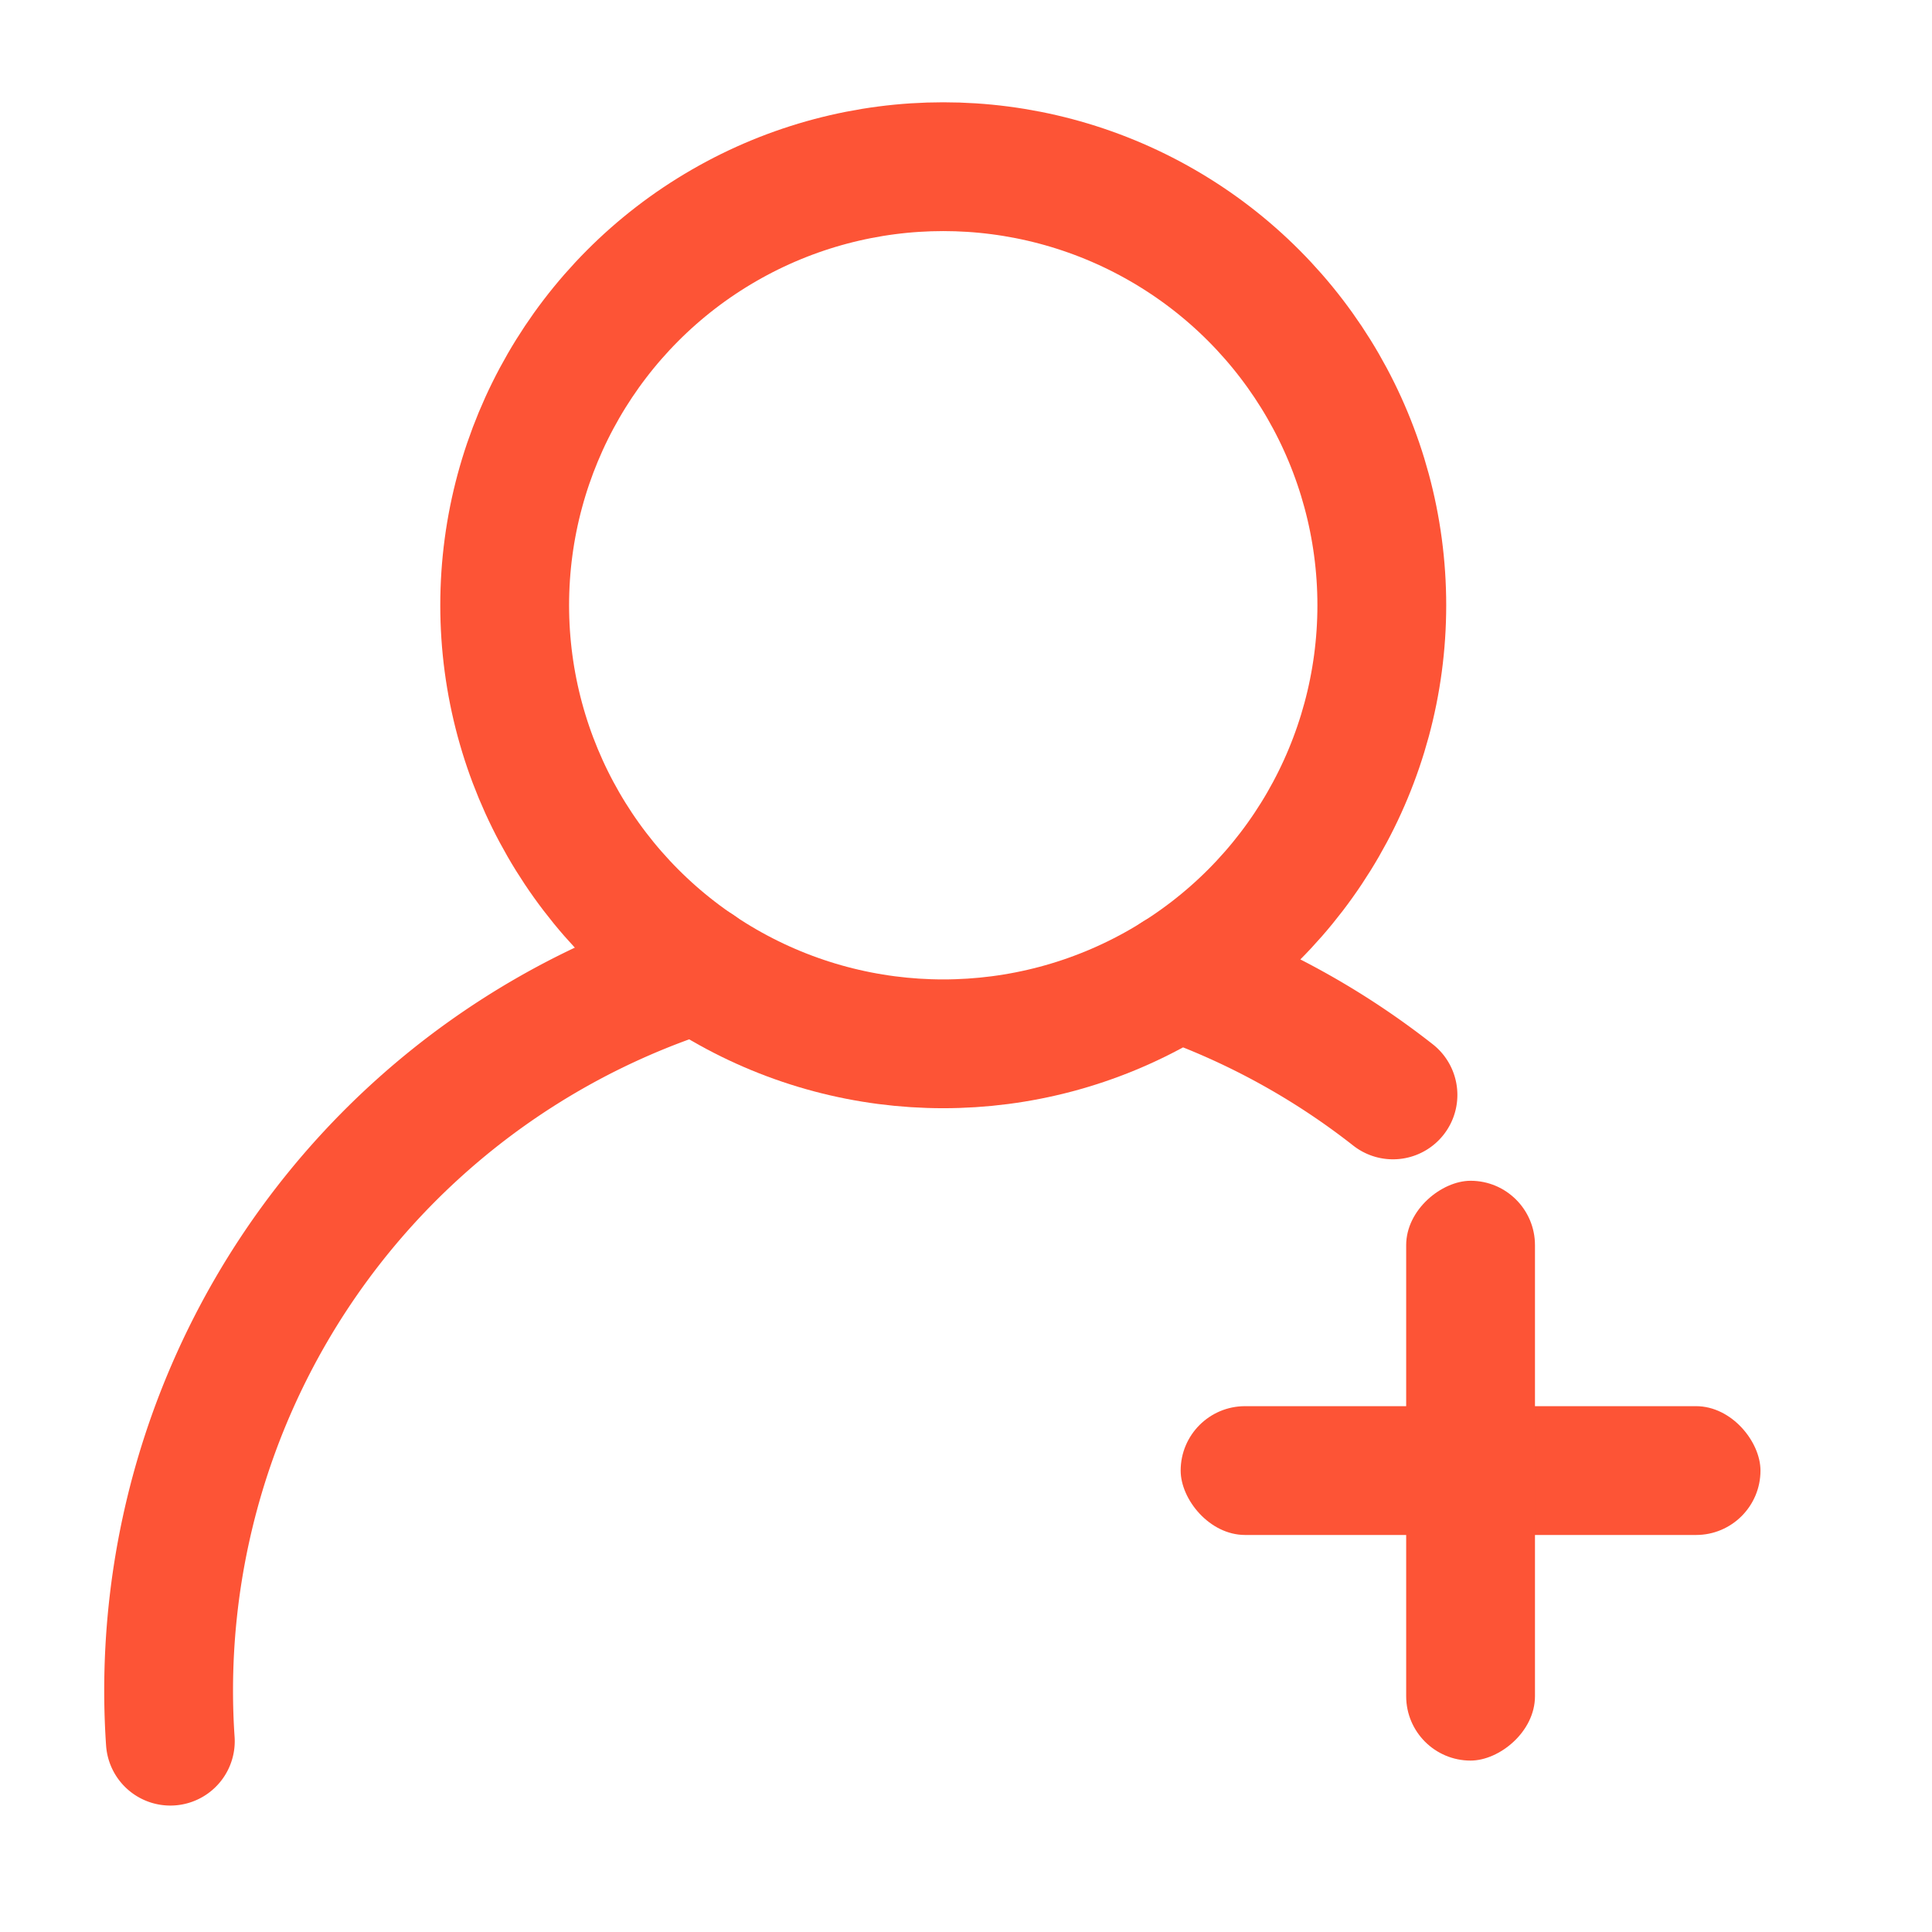
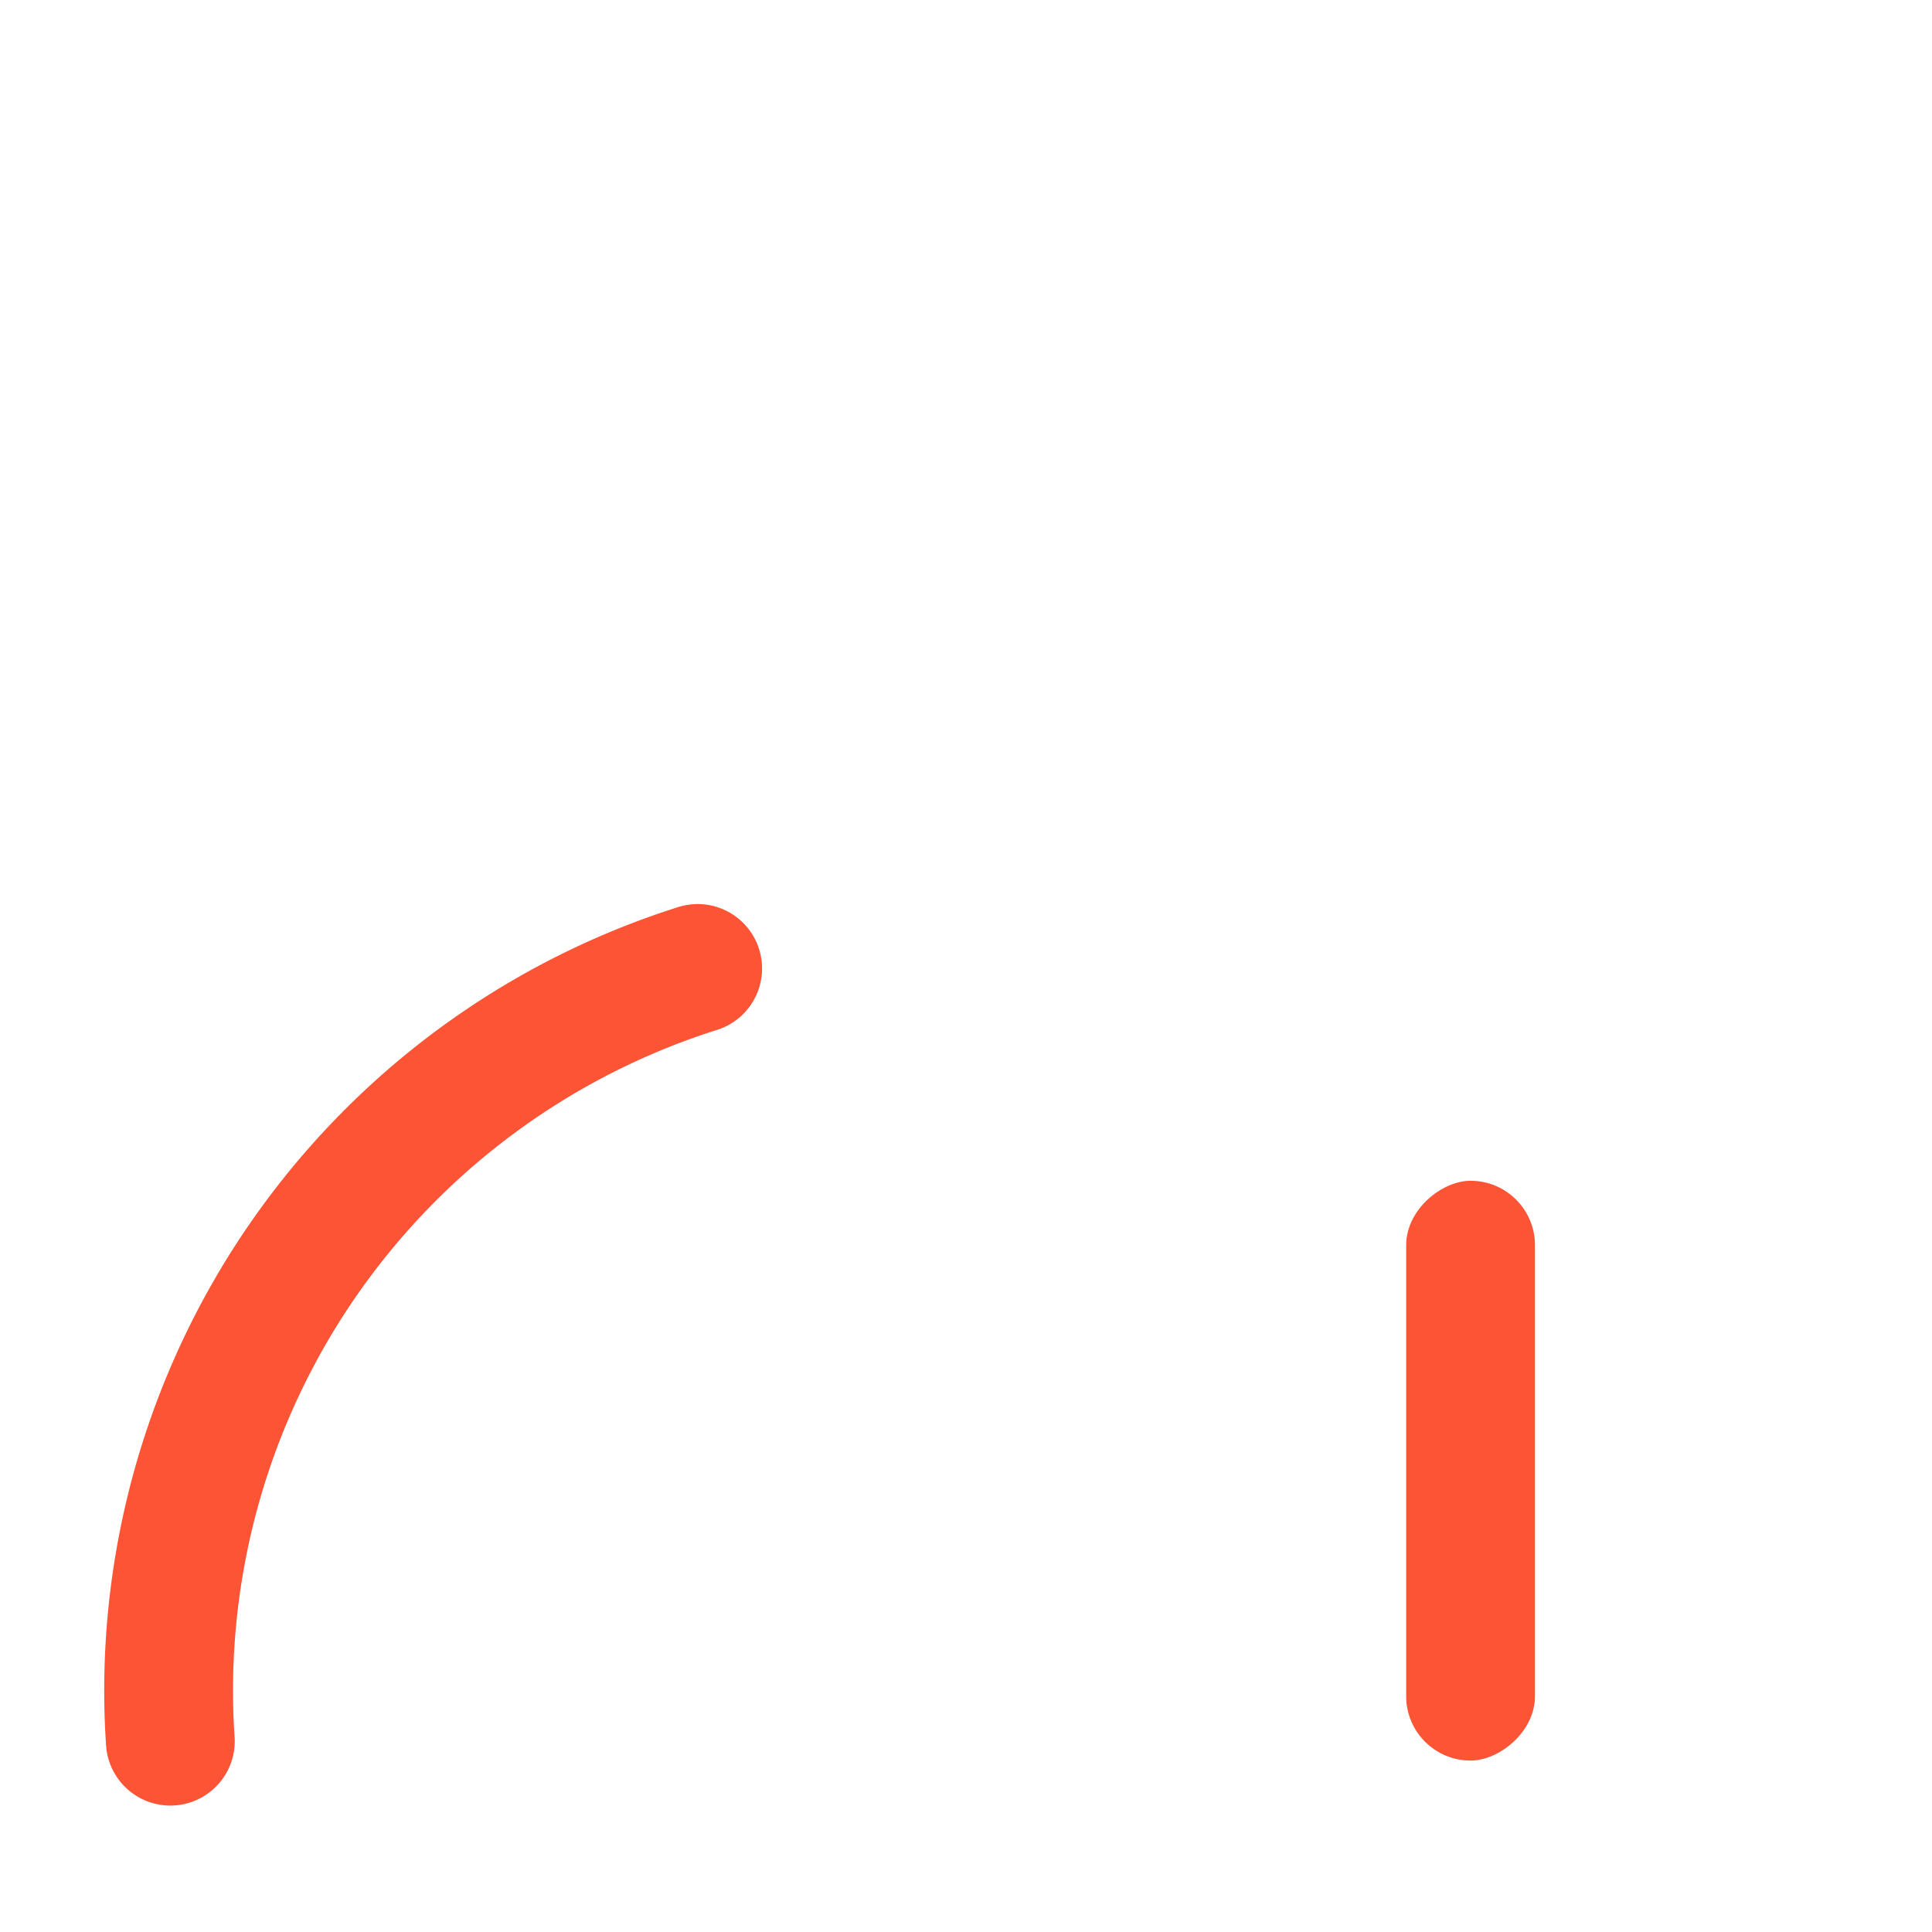
<svg xmlns="http://www.w3.org/2000/svg" width="18" height="18" viewBox="0 0 18 18">
  <defs>
    <style>
      .cls-1 {
        fill: #fff;
        stroke: #707070;
        opacity: 0;
      }

      .cls-2, .cls-3, .cls-6 {
        fill: none;
      }

      .cls-2, .cls-3 {
        stroke: #fd5436;
        stroke-miterlimit: 10;
        stroke-width: 1.2px;
      }

      .cls-3 {
        stroke-linecap: round;
      }

      .cls-4 {
        fill: #fd5436;
      }

      .cls-5 {
        stroke: none;
      }
    </style>
  </defs>
  <g id="组_19681" data-name="组 19681" transform="translate(24830.354 2445.354)">
    <g id="矩形_3637" data-name="矩形 3637" class="cls-1" transform="translate(-24830.354 -2445.354)">
      <rect class="cls-5" width="18" height="18" />
-       <rect class="cls-6" x="0.5" y="0.5" width="17" height="17" />
    </g>
    <g id="组_6991" data-name="组 6991" transform="translate(-24828.783 -2443.801)">
-       <circle id="椭圆_658" data-name="椭圆 658" class="cls-2" cx="4.086" cy="4.086" r="4.086" transform="translate(3.131)" />
-       <path id="路径_7648" data-name="路径 7648" class="cls-3" d="M4268.952,1421.228a7.048,7.048,0,0,1,2.012,1.105" transform="translate(-4259.557 -1413.685)" />
      <path id="路径_7649" data-name="路径 7649" class="cls-3" d="M4195.741,1427.862q-.016-.233-.016-.471a7.057,7.057,0,0,1,4.929-6.728" transform="translate(-4195.725 -1413.193)" />
-       <rect id="矩形_3643" data-name="矩形 3643" class="cls-4" width="5.402" height="1.2" rx="0.6" transform="translate(9.429 11.548)" />
      <rect id="矩形_3644" data-name="矩形 3644" class="cls-4" width="5.402" height="1.2" rx="0.6" transform="translate(12.73 9.448) rotate(90)" />
    </g>
  </g>
</svg>